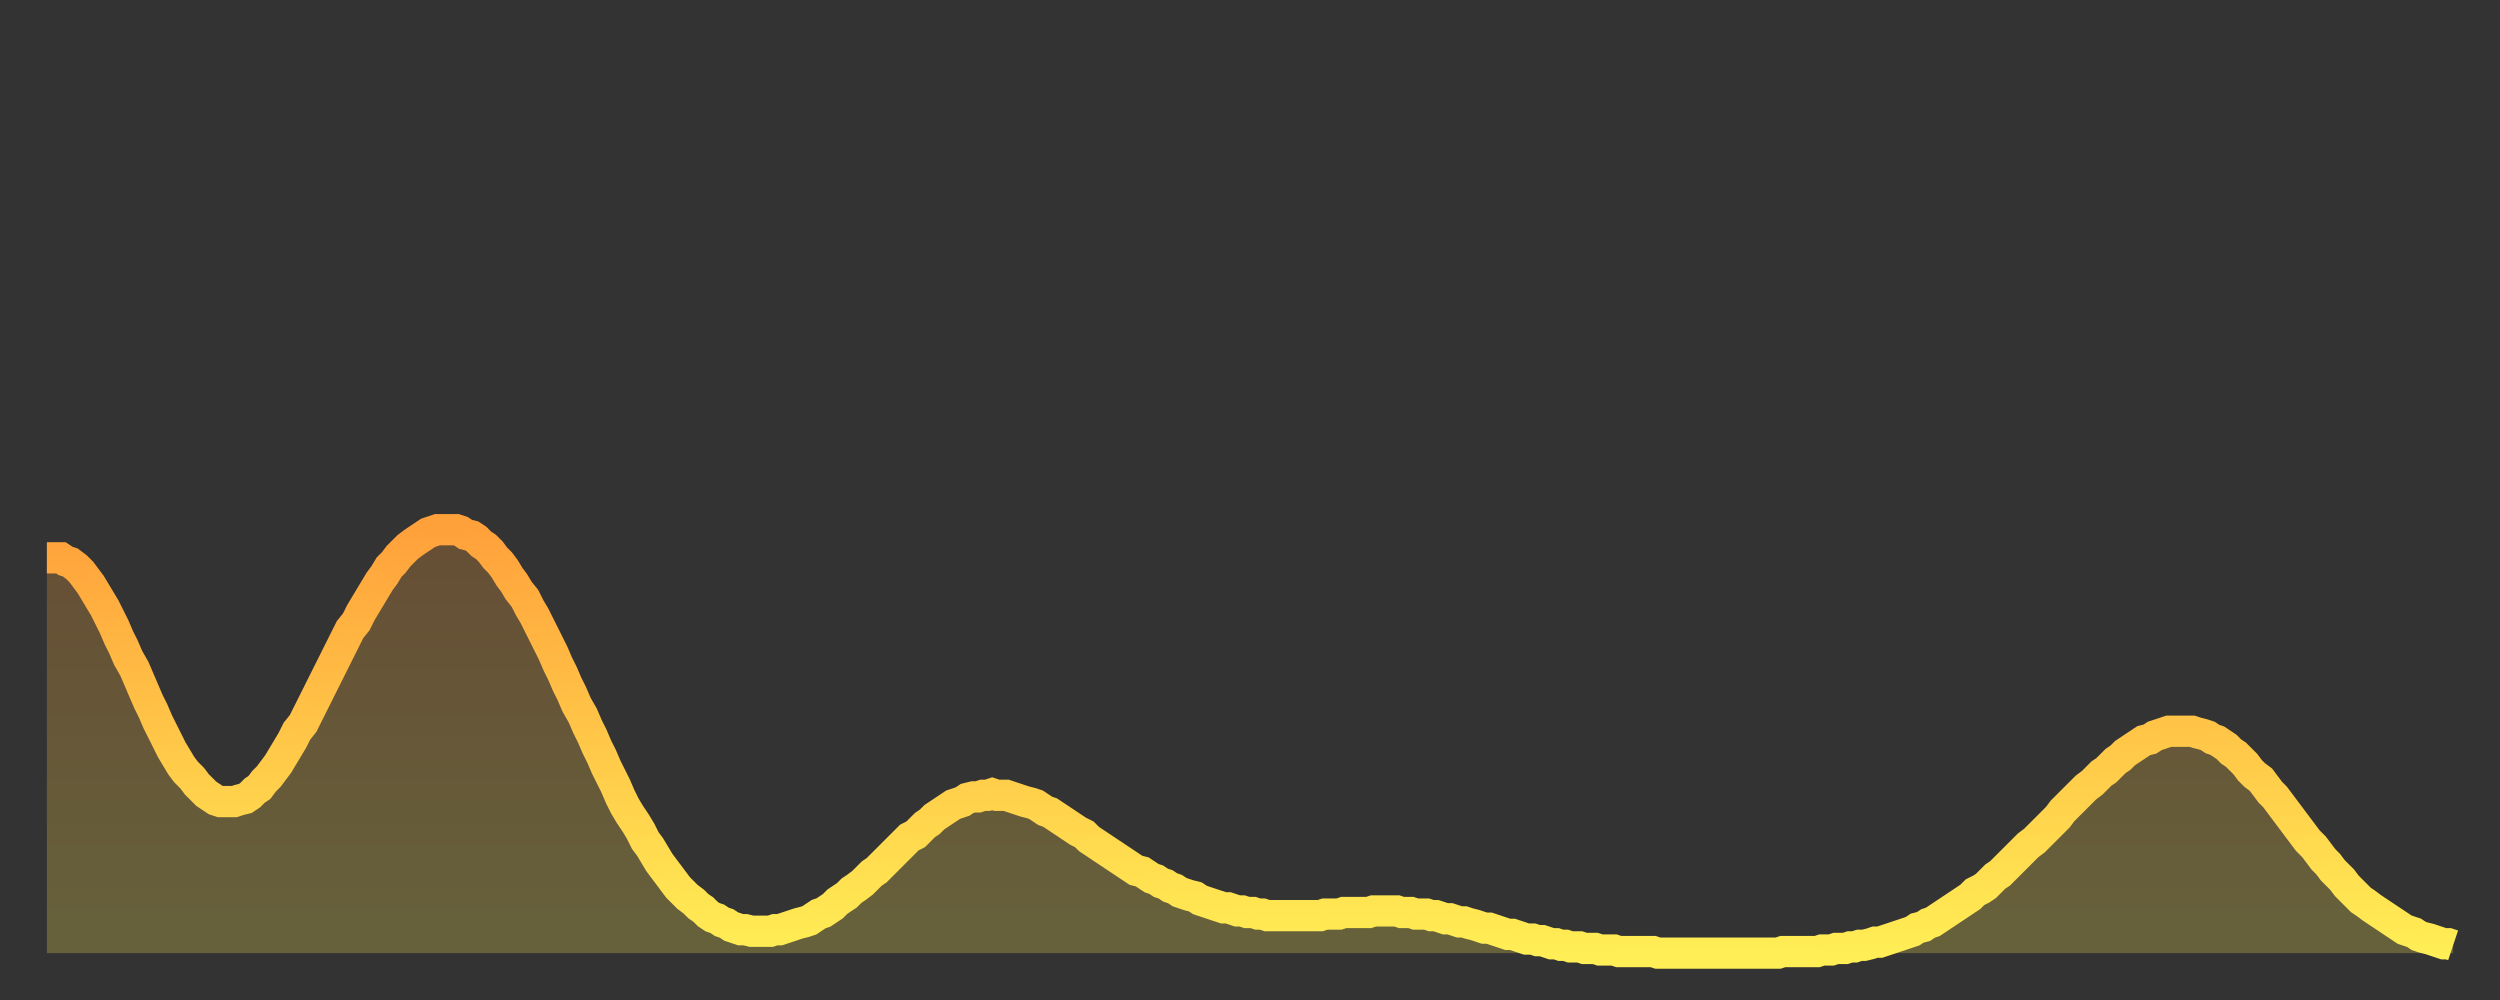
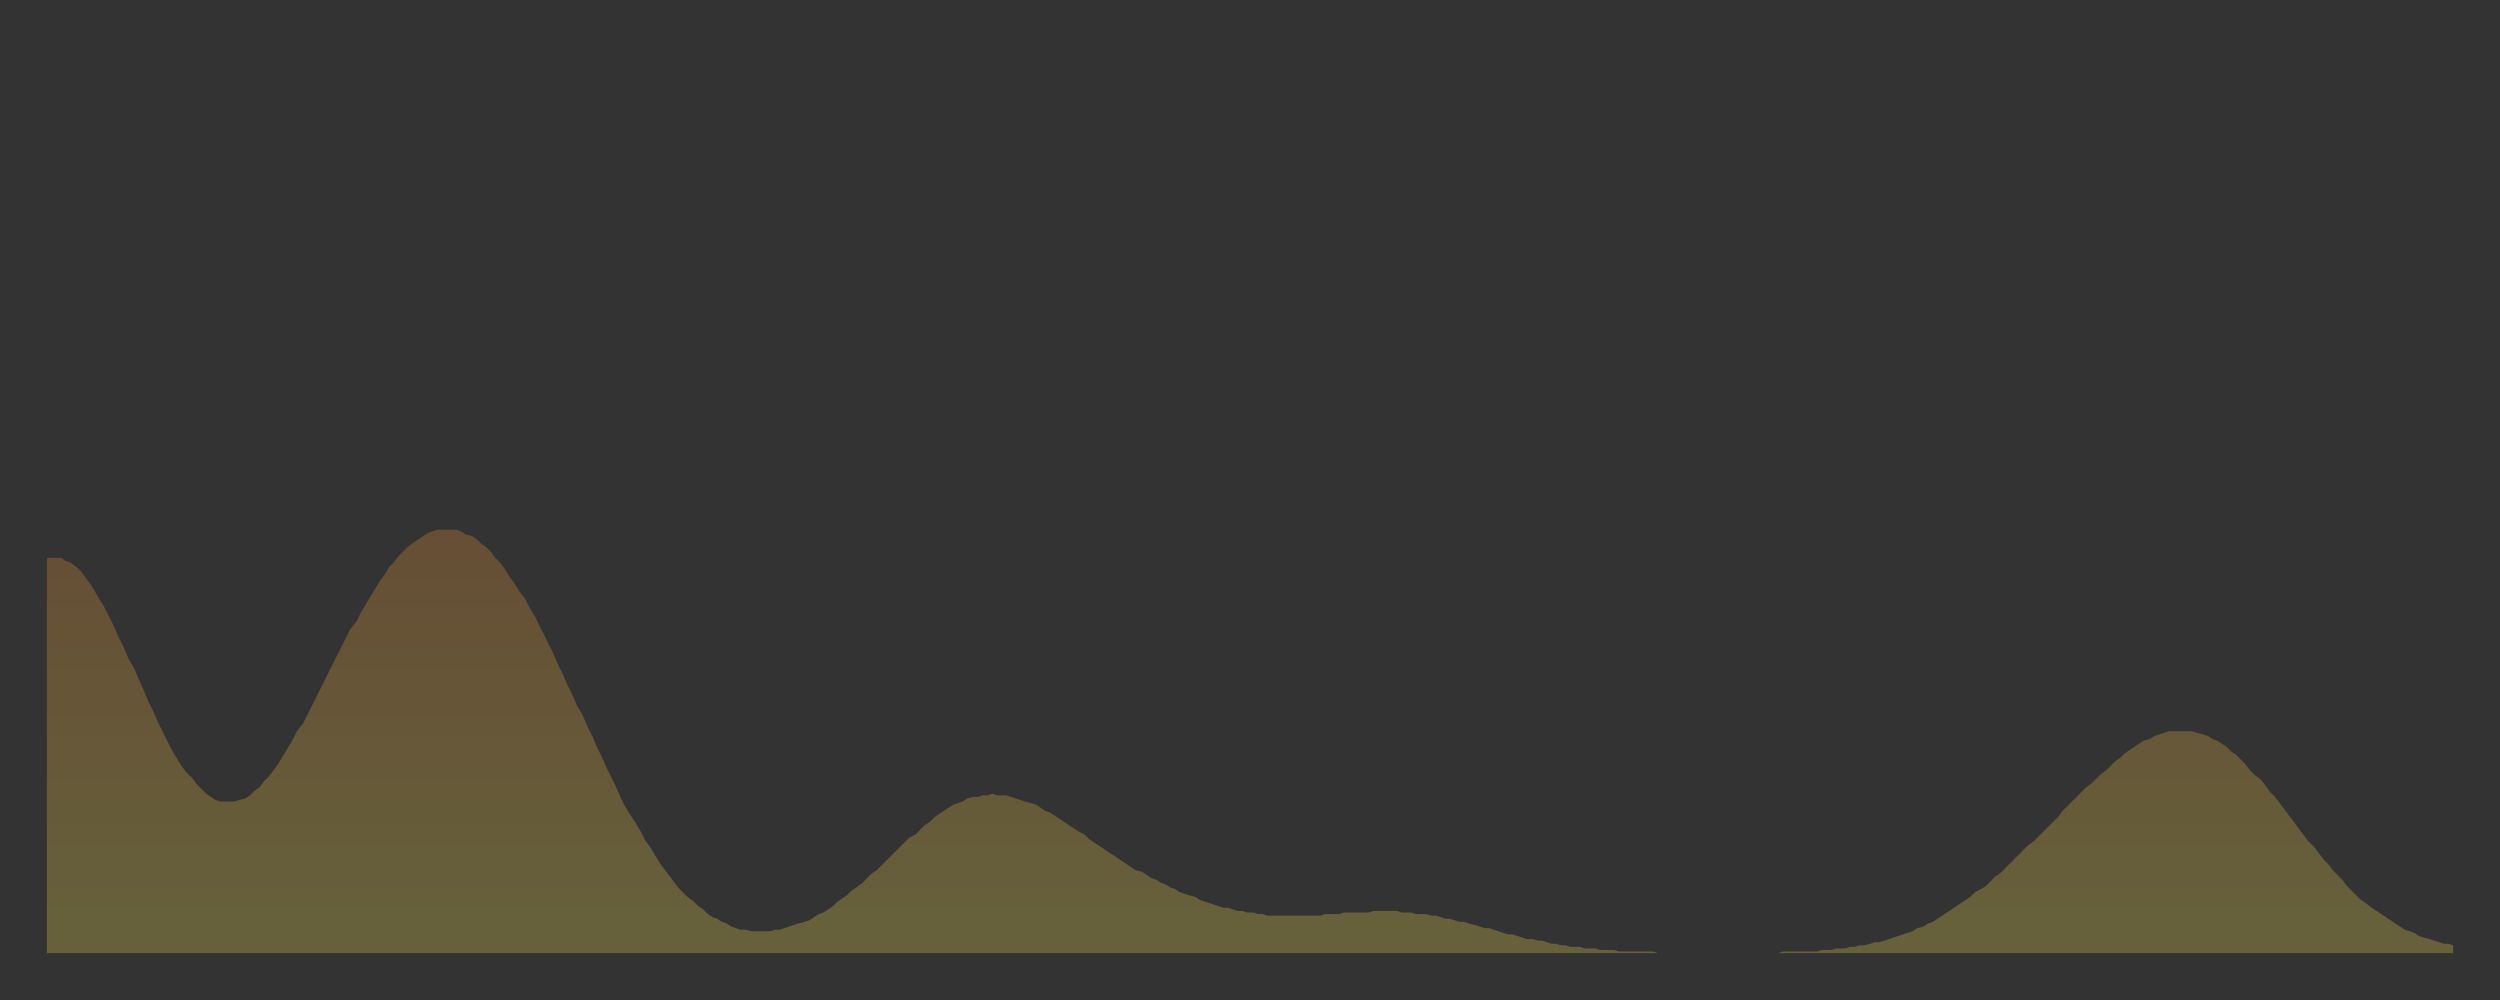
<svg xmlns="http://www.w3.org/2000/svg" baseProfile="full" height="64" version="1.1" width="160">
  <rect width="100%" height="100%" fill="#333333" stroke="none" />
  <defs>
    <linearGradient id="id934766" x1="0" x2="0" y1="0" y2="1">
      <stop offset="0%" stop-color="#ffa13b" />
      <stop offset="50%" stop-color="#ffc748" />
      <stop offset="100%" stop-color="#ffee55" />
    </linearGradient>
  </defs>
  <g transform="translate(3,3)">
    <g>
-       <path d="M 0.0 32.7 0.3 32.7 0.6 32.7 0.9 32.7 1.2 32.9 1.5 33.0 1.9 33.3 2.2 33.6 2.5 34.0 2.8 34.4 3.1 34.9 3.4 35.4 3.7 35.9 4.0 36.5 4.3 37.1 4.6 37.8 4.9 38.4 5.2 39.1 5.6 39.8 5.9 40.5 6.2 41.2 6.5 41.9 6.8 42.5 7.1 43.2 7.4 43.8 7.7 44.4 8.0 45.0 8.3 45.5 8.6 46.0 8.9 46.4 9.3 46.8 9.6 47.2 9.9 47.5 10.2 47.8 10.5 48.0 10.8 48.2 11.1 48.3 11.4 48.3 11.7 48.3 12.0 48.3 12.3 48.2 12.7 48.1 13.0 47.9 13.3 47.6 13.6 47.4 13.9 47.0 14.2 46.7 14.5 46.3 14.8 45.9 15.1 45.4 15.4 44.9 15.7 44.4 16.0 43.8 16.4 43.3 16.7 42.7 17.0 42.1 17.3 41.5 17.6 40.9 17.9 40.3 18.2 39.7 18.5 39.1 18.8 38.5 19.1 37.9 19.4 37.3 19.8 36.8 20.1 36.2 20.4 35.7 20.7 35.2 21.0 34.7 21.3 34.2 21.6 33.8 21.9 33.3 22.2 33.0 22.5 32.6 22.8 32.3 23.1 32.0 23.5 31.7 23.8 31.5 24.1 31.3 24.4 31.1 24.7 31.0 25.0 30.9 25.3 30.9 25.6 30.9 25.9 30.9 26.2 30.9 26.5 31.0 26.8 31.2 27.2 31.3 27.5 31.5 27.8 31.8 28.1 32.0 28.4 32.3 28.7 32.7 29.0 33.0 29.3 33.4 29.6 33.9 29.9 34.3 30.2 34.8 30.6 35.3 30.9 35.9 31.2 36.4 31.5 37.0 31.8 37.6 32.1 38.2 32.4 38.8 32.7 39.5 33.0 40.1 33.3 40.8 33.6 41.4 33.9 42.1 34.3 42.8 34.6 43.5 34.9 44.1 35.2 44.8 35.5 45.4 35.8 46.1 36.1 46.7 36.4 47.3 36.7 48.0 37.0 48.6 37.3 49.1 37.7 49.7 38.0 50.2 38.3 50.8 38.6 51.2 38.9 51.7 39.2 52.2 39.5 52.6 39.8 53.0 40.1 53.4 40.4 53.8 40.7 54.1 41.0 54.4 41.4 54.7 41.7 55.0 42.0 55.2 42.3 55.5 42.6 55.7 42.9 55.8 43.2 56.0 43.5 56.1 43.8 56.3 44.1 56.4 44.4 56.5 44.7 56.5 45.1 56.6 45.4 56.6 45.7 56.6 46.0 56.6 46.3 56.6 46.6 56.5 46.9 56.5 47.2 56.4 47.5 56.3 47.8 56.2 48.1 56.1 48.5 56.0 48.8 55.9 49.1 55.7 49.4 55.5 49.7 55.4 50.0 55.2 50.3 55.0 50.6 54.7 50.9 54.5 51.2 54.3 51.5 54.0 51.8 53.8 52.2 53.5 52.5 53.2 52.8 52.9 53.1 52.7 53.4 52.4 53.7 52.1 54.0 51.8 54.3 51.5 54.6 51.2 54.9 50.9 55.2 50.6 55.6 50.4 55.9 50.1 56.2 49.8 56.5 49.6 56.8 49.3 57.1 49.1 57.4 48.9 57.7 48.7 58.0 48.5 58.3 48.4 58.6 48.3 58.9 48.1 59.3 48.0 59.6 48.0 59.9 47.9 60.2 47.9 60.5 47.8 60.8 47.9 61.1 47.9 61.4 47.9 61.7 48.0 62.0 48.1 62.3 48.2 62.6 48.3 63.0 48.4 63.3 48.5 63.6 48.7 63.9 48.9 64.2 49.0 64.5 49.2 64.8 49.4 65.1 49.6 65.4 49.8 65.7 50.0 66.0 50.2 66.4 50.4 66.7 50.7 67.0 50.9 67.3 51.1 67.6 51.3 67.9 51.5 68.2 51.7 68.5 51.9 68.8 52.1 69.1 52.3 69.4 52.5 69.7 52.7 70.1 52.8 70.4 53.0 70.7 53.2 71.0 53.3 71.3 53.5 71.6 53.6 71.9 53.8 72.2 53.9 72.5 54.1 72.8 54.2 73.1 54.3 73.5 54.4 73.8 54.6 74.1 54.7 74.4 54.8 74.7 54.9 75.0 55.0 75.3 55.1 75.6 55.1 75.9 55.2 76.2 55.3 76.5 55.3 76.8 55.4 77.2 55.4 77.5 55.5 77.8 55.5 78.1 55.6 78.4 55.6 78.7 55.6 79.0 55.6 79.3 55.6 79.6 55.6 79.9 55.6 80.2 55.6 80.5 55.6 80.9 55.6 81.2 55.6 81.5 55.6 81.8 55.5 82.1 55.5 82.4 55.5 82.7 55.5 83.0 55.4 83.3 55.4 83.6 55.4 83.9 55.4 84.3 55.4 84.6 55.4 84.9 55.3 85.2 55.3 85.5 55.3 85.8 55.3 86.1 55.3 86.4 55.3 86.7 55.4 87.0 55.4 87.3 55.4 87.6 55.5 88.0 55.5 88.3 55.5 88.6 55.6 88.9 55.6 89.2 55.7 89.5 55.8 89.8 55.8 90.1 55.9 90.4 56.0 90.7 56.0 91.0 56.1 91.4 56.2 91.7 56.3 92.0 56.4 92.3 56.4 92.6 56.5 92.9 56.6 93.2 56.7 93.5 56.8 93.8 56.8 94.1 56.9 94.4 57.0 94.7 57.1 95.1 57.1 95.4 57.2 95.7 57.2 96.0 57.3 96.3 57.4 96.6 57.4 96.9 57.5 97.2 57.5 97.5 57.6 97.8 57.6 98.1 57.6 98.4 57.7 98.8 57.7 99.1 57.7 99.4 57.8 99.7 57.8 100.0 57.8 100.3 57.8 100.6 57.9 100.9 57.9 101.2 57.9 101.5 57.9 101.8 57.9 102.2 57.9 102.5 57.9 102.8 57.9 103.1 58.0 103.4 58.0 103.7 58.0 104.0 58.0 104.3 58.0 104.6 58.0 104.9 58.0 105.2 58.0 105.5 58.0 105.9 58.0 106.2 58.0 106.5 58.0 106.8 58.0 107.1 58.0 107.4 58.0 107.7 58.0 108.0 58.0 108.3 58.0 108.6 58.0 108.9 58.0 109.3 58.0 109.6 58.0 109.9 58.0 110.2 58.0 110.5 58.0 110.8 58.0 111.1 57.9 111.4 57.9 111.7 57.9 112.0 57.9 112.3 57.9 112.6 57.9 113.0 57.9 113.3 57.9 113.6 57.8 113.9 57.8 114.2 57.8 114.5 57.7 114.8 57.7 115.1 57.7 115.4 57.6 115.7 57.6 116.0 57.5 116.3 57.5 116.7 57.4 117.0 57.3 117.3 57.3 117.6 57.2 117.9 57.1 118.2 57.0 118.5 56.9 118.8 56.8 119.1 56.7 119.4 56.6 119.7 56.4 120.1 56.3 120.4 56.1 120.7 56.0 121.0 55.8 121.3 55.6 121.6 55.4 121.9 55.2 122.2 55.0 122.5 54.8 122.8 54.6 123.1 54.4 123.4 54.1 123.8 53.9 124.1 53.7 124.4 53.4 124.7 53.1 125.0 52.9 125.3 52.6 125.6 52.3 125.9 52.0 126.2 51.7 126.5 51.4 126.8 51.1 127.2 50.8 127.5 50.5 127.8 50.2 128.1 49.9 128.4 49.6 128.7 49.3 129.0 48.9 129.3 48.6 129.6 48.3 129.9 48.0 130.2 47.7 130.5 47.4 130.9 47.1 131.2 46.8 131.5 46.5 131.8 46.3 132.1 46.0 132.4 45.7 132.7 45.5 133.0 45.2 133.3 45.0 133.6 44.8 133.9 44.6 134.2 44.4 134.6 44.3 134.9 44.1 135.2 44.0 135.5 43.9 135.8 43.8 136.1 43.8 136.4 43.8 136.7 43.8 137.0 43.8 137.3 43.8 137.6 43.9 138.0 44.0 138.3 44.1 138.6 44.3 138.9 44.4 139.2 44.6 139.5 44.8 139.8 45.1 140.1 45.3 140.4 45.6 140.7 45.9 141.0 46.3 141.3 46.6 141.7 46.9 142.0 47.3 142.3 47.7 142.6 48.0 142.9 48.4 143.2 48.8 143.5 49.2 143.8 49.6 144.1 50.0 144.4 50.4 144.7 50.8 145.1 51.2 145.4 51.6 145.7 52.0 146.0 52.3 146.3 52.7 146.6 53.0 146.9 53.3 147.2 53.7 147.5 54.0 147.8 54.3 148.1 54.6 148.4 54.8 148.8 55.1 149.1 55.3 149.4 55.5 149.7 55.7 150.0 55.9 150.3 56.1 150.6 56.3 150.9 56.5 151.2 56.6 151.5 56.7 151.8 56.9 152.1 57.0 152.5 57.1 152.8 57.2 153.1 57.3 153.4 57.4 153.7 57.4 154.0 57.5" fill="none" id="graph-curve" opacity="1" stroke="url(#id934766)" stroke-width="2" />
      <path d="M 0 58 L 0.0 32.7 0.3 32.7 0.6 32.7 0.9 32.7 1.2 32.9 1.5 33.0 1.9 33.3 2.2 33.6 2.5 34.0 2.8 34.4 3.1 34.9 3.4 35.4 3.7 35.9 4.0 36.5 4.3 37.1 4.6 37.8 4.9 38.4 5.2 39.1 5.6 39.8 5.9 40.5 6.2 41.2 6.5 41.9 6.8 42.5 7.1 43.2 7.4 43.8 7.7 44.4 8.0 45.0 8.3 45.5 8.6 46.0 8.9 46.4 9.3 46.8 9.6 47.2 9.9 47.5 10.2 47.8 10.5 48.0 10.8 48.2 11.1 48.3 11.4 48.3 11.7 48.3 12.0 48.3 12.3 48.2 12.7 48.1 13.0 47.9 13.3 47.6 13.6 47.4 13.9 47.0 14.2 46.7 14.5 46.3 14.8 45.9 15.1 45.4 15.4 44.9 15.7 44.4 16.0 43.8 16.4 43.3 16.7 42.7 17.0 42.1 17.3 41.5 17.6 40.9 17.9 40.3 18.2 39.7 18.5 39.1 18.8 38.5 19.1 37.9 19.4 37.3 19.8 36.8 20.1 36.2 20.4 35.7 20.7 35.2 21.0 34.7 21.3 34.2 21.6 33.8 21.9 33.3 22.2 33.0 22.5 32.6 22.8 32.3 23.1 32.0 23.5 31.7 23.8 31.5 24.1 31.3 24.4 31.1 24.7 31.0 25.0 30.9 25.3 30.9 25.6 30.9 25.9 30.9 26.2 30.9 26.5 31.0 26.8 31.2 27.2 31.3 27.5 31.5 27.8 31.8 28.1 32.0 28.4 32.3 28.7 32.7 29.0 33.0 29.3 33.4 29.6 33.9 29.9 34.3 30.2 34.8 30.6 35.3 30.9 35.9 31.2 36.4 31.5 37.0 31.8 37.6 32.1 38.2 32.4 38.8 32.7 39.5 33.0 40.1 33.3 40.8 33.6 41.4 33.9 42.1 34.3 42.8 34.6 43.5 34.9 44.1 35.2 44.8 35.5 45.4 35.8 46.1 36.1 46.7 36.4 47.3 36.7 48.0 37.0 48.6 37.3 49.1 37.7 49.7 38.0 50.2 38.3 50.8 38.6 51.2 38.9 51.7 39.2 52.2 39.5 52.6 39.8 53.0 40.1 53.4 40.4 53.8 40.7 54.1 41.0 54.4 41.4 54.7 41.7 55.0 42.0 55.2 42.3 55.5 42.6 55.7 42.9 55.8 43.2 56.0 43.5 56.1 43.8 56.3 44.1 56.4 44.4 56.5 44.7 56.5 45.1 56.6 45.4 56.6 45.7 56.6 46.0 56.6 46.3 56.6 46.6 56.5 46.9 56.5 47.2 56.4 47.5 56.3 47.8 56.2 48.1 56.1 48.5 56.0 48.8 55.9 49.1 55.7 49.4 55.5 49.7 55.4 50.0 55.2 50.3 55.0 50.6 54.7 50.9 54.5 51.2 54.3 51.5 54.0 51.8 53.8 52.2 53.5 52.5 53.2 52.8 52.9 53.1 52.7 53.4 52.4 53.7 52.1 54.0 51.8 54.3 51.5 54.6 51.2 54.9 50.9 55.2 50.6 55.6 50.4 55.9 50.1 56.2 49.8 56.5 49.6 56.8 49.3 57.1 49.1 57.4 48.9 57.7 48.7 58.0 48.5 58.3 48.4 58.6 48.3 58.9 48.1 59.3 48.0 59.6 48.0 59.9 47.9 60.2 47.9 60.5 47.8 60.8 47.9 61.1 47.9 61.4 47.9 61.7 48.0 62.0 48.1 62.3 48.2 62.6 48.3 63.0 48.4 63.3 48.5 63.6 48.7 63.9 48.9 64.2 49.0 64.5 49.2 64.8 49.4 65.1 49.6 65.4 49.8 65.7 50.0 66.0 50.2 66.4 50.4 66.7 50.7 67.0 50.9 67.3 51.1 67.6 51.3 67.9 51.5 68.2 51.7 68.5 51.9 68.8 52.1 69.1 52.3 69.4 52.5 69.7 52.7 70.1 52.8 70.4 53.0 70.7 53.2 71.0 53.3 71.3 53.5 71.6 53.6 71.9 53.8 72.2 53.9 72.5 54.1 72.8 54.2 73.1 54.3 73.5 54.4 73.8 54.6 74.1 54.7 74.4 54.8 74.7 54.9 75.0 55.0 75.3 55.1 75.6 55.1 75.9 55.2 76.2 55.3 76.5 55.3 76.8 55.4 77.2 55.4 77.5 55.5 77.8 55.5 78.1 55.6 78.4 55.6 78.7 55.6 79.0 55.6 79.3 55.6 79.6 55.6 79.9 55.6 80.2 55.6 80.5 55.6 80.9 55.6 81.2 55.6 81.5 55.6 81.8 55.5 82.1 55.5 82.4 55.5 82.7 55.5 83.0 55.4 83.3 55.4 83.6 55.4 83.9 55.4 84.3 55.4 84.6 55.4 84.9 55.3 85.2 55.3 85.5 55.3 85.8 55.3 86.1 55.3 86.4 55.3 86.7 55.4 87.0 55.4 87.3 55.4 87.6 55.5 88.0 55.5 88.3 55.5 88.6 55.6 88.9 55.6 89.2 55.7 89.5 55.8 89.8 55.8 90.1 55.9 90.4 56.0 90.7 56.0 91.0 56.1 91.4 56.2 91.7 56.3 92.0 56.4 92.3 56.4 92.6 56.5 92.9 56.6 93.2 56.7 93.5 56.8 93.8 56.8 94.1 56.9 94.4 57.0 94.7 57.1 95.1 57.1 95.4 57.2 95.7 57.2 96.0 57.3 96.3 57.4 96.6 57.4 96.9 57.5 97.2 57.5 97.5 57.6 97.8 57.6 98.1 57.6 98.4 57.7 98.8 57.7 99.1 57.7 99.4 57.8 99.7 57.8 100.0 57.8 100.3 57.8 100.6 57.9 100.9 57.9 101.2 57.9 101.5 57.9 101.8 57.9 102.2 57.9 102.5 57.9 102.8 57.9 103.1 58.0 103.4 58.0 103.7 58.0 104.0 58.0 104.3 58.0 104.6 58.0 104.9 58.0 105.2 58.0 105.5 58.0 105.9 58.0 106.2 58.0 106.5 58.0 106.8 58.0 107.1 58.0 107.4 58.0 107.7 58.0 108.0 58.0 108.3 58.0 108.6 58.0 108.9 58.0 109.3 58.0 109.6 58.0 109.9 58.0 110.2 58.0 110.5 58.0 110.8 58.0 111.1 57.9 111.4 57.9 111.7 57.9 112.0 57.9 112.3 57.9 112.6 57.9 113.0 57.9 113.3 57.9 113.6 57.8 113.9 57.8 114.2 57.8 114.5 57.7 114.8 57.7 115.1 57.7 115.4 57.6 115.7 57.6 116.0 57.5 116.3 57.5 116.7 57.4 117.0 57.3 117.3 57.3 117.6 57.2 117.9 57.1 118.2 57.0 118.5 56.9 118.8 56.8 119.1 56.7 119.4 56.6 119.7 56.4 120.1 56.3 120.4 56.1 120.7 56.0 121.0 55.8 121.3 55.6 121.6 55.4 121.9 55.2 122.2 55.0 122.5 54.8 122.8 54.6 123.1 54.4 123.4 54.1 123.8 53.9 124.1 53.7 124.4 53.4 124.7 53.1 125.0 52.9 125.3 52.6 125.6 52.3 125.9 52.0 126.2 51.7 126.5 51.4 126.8 51.1 127.2 50.8 127.5 50.5 127.8 50.2 128.1 49.9 128.4 49.6 128.7 49.3 129.0 48.9 129.3 48.6 129.6 48.3 129.9 48.0 130.2 47.7 130.5 47.4 130.9 47.1 131.2 46.8 131.5 46.5 131.8 46.3 132.1 46.0 132.4 45.7 132.7 45.5 133.0 45.2 133.3 45.0 133.6 44.8 133.9 44.6 134.2 44.4 134.6 44.3 134.9 44.1 135.2 44.0 135.5 43.9 135.8 43.8 136.1 43.8 136.4 43.8 136.7 43.8 137.0 43.8 137.3 43.8 137.6 43.9 138.0 44.0 138.3 44.1 138.6 44.3 138.9 44.4 139.2 44.6 139.5 44.8 139.8 45.1 140.1 45.3 140.4 45.6 140.7 45.9 141.0 46.3 141.3 46.6 141.7 46.9 142.0 47.3 142.3 47.7 142.6 48.0 142.9 48.4 143.2 48.8 143.5 49.2 143.8 49.6 144.1 50.0 144.4 50.4 144.7 50.8 145.1 51.2 145.4 51.6 145.7 52.0 146.0 52.3 146.3 52.7 146.6 53.0 146.9 53.3 147.2 53.7 147.5 54.0 147.8 54.3 148.1 54.6 148.4 54.8 148.8 55.1 149.1 55.3 149.4 55.5 149.7 55.7 150.0 55.9 150.3 56.1 150.6 56.3 150.9 56.5 151.2 56.6 151.5 56.7 151.8 56.9 152.1 57.0 152.5 57.1 152.8 57.2 153.1 57.3 153.4 57.4 153.7 57.4 154.0 57.5 154 58" fill="url(#id934766)" fill-opacity=".25" id="graph-shadow" />
    </g>
  </g>
</svg>